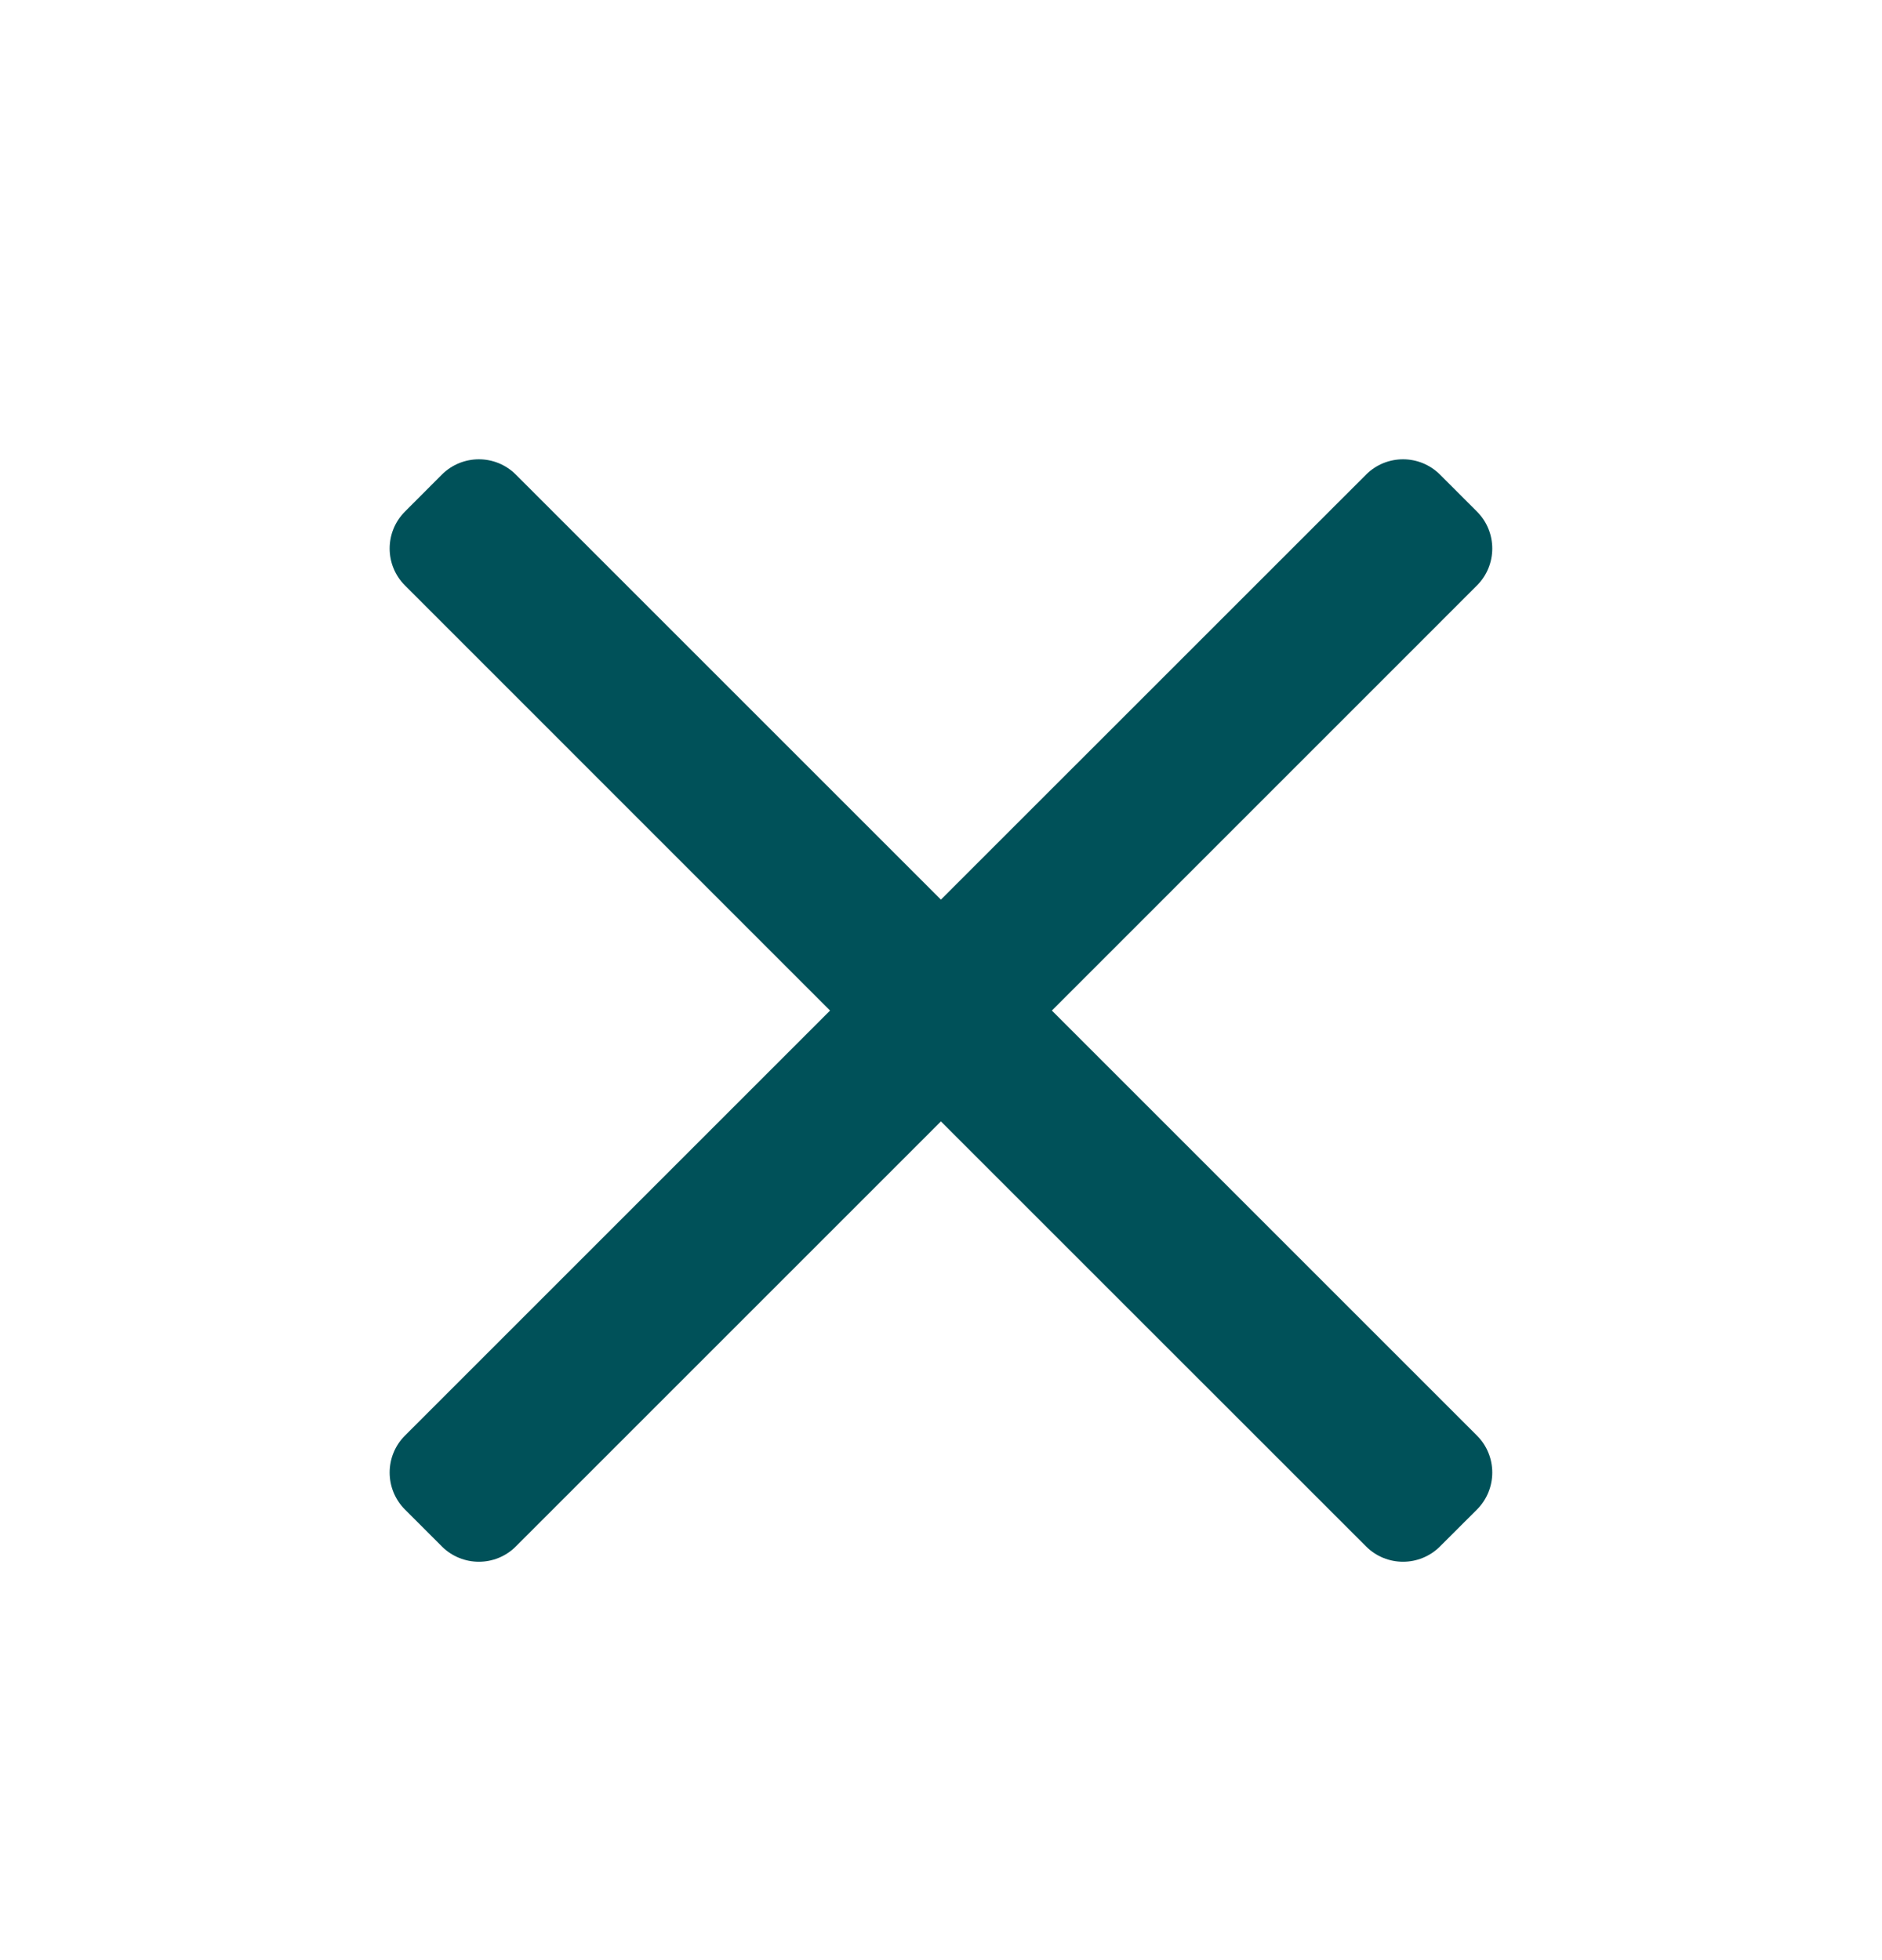
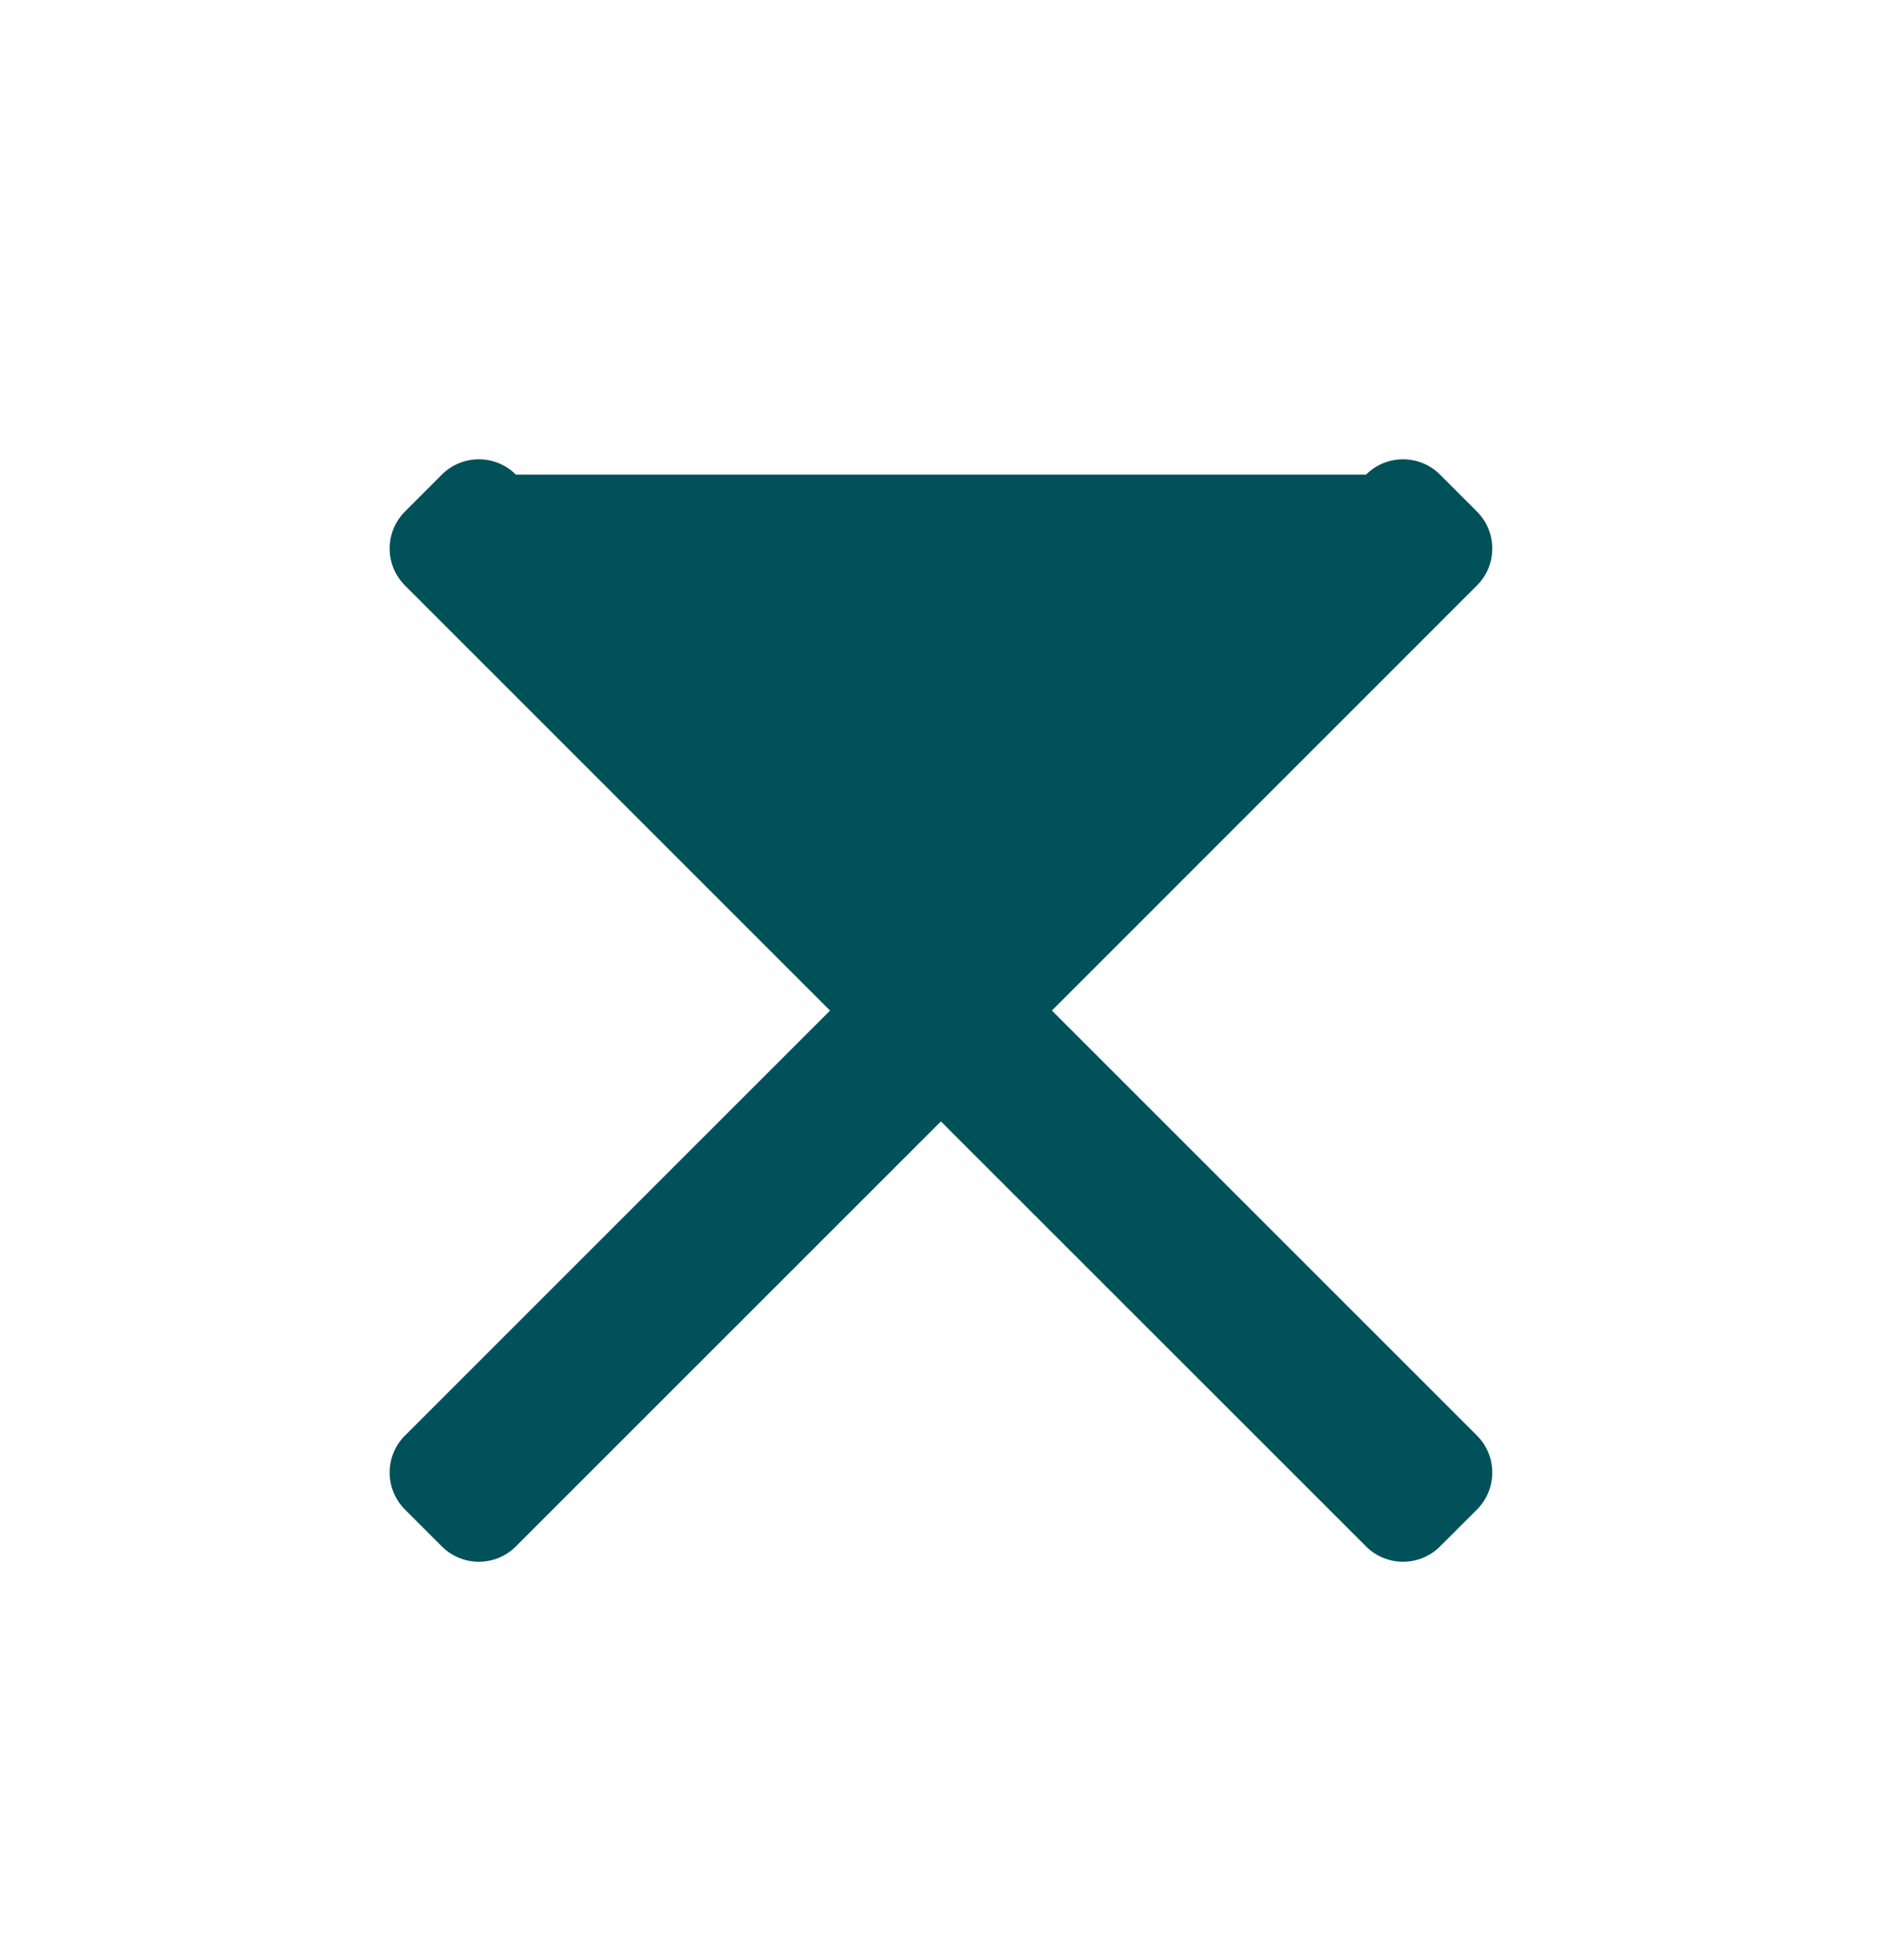
<svg xmlns="http://www.w3.org/2000/svg" width="24" height="25" viewBox="0 0 24 25" fill="none">
-   <path d="M18.835 19.253L18.363 19.724C18.103 19.984 17.681 19.984 17.421 19.724L11.999 14.303L6.578 19.724C6.318 19.984 5.896 19.984 5.635 19.724L5.164 19.253C4.904 18.992 4.904 18.57 5.164 18.31L10.585 12.889L5.164 7.467C4.904 7.207 4.904 6.785 5.164 6.525L5.635 6.053C5.896 5.793 6.318 5.793 6.578 6.053L11.999 11.474L17.421 6.053C17.681 5.793 18.103 5.793 18.363 6.053L18.835 6.525C19.095 6.785 19.095 7.207 18.835 7.467L13.414 12.889L18.835 18.31C19.095 18.57 19.095 18.992 18.835 19.253Z" fill="#005159" />
+   <path d="M18.835 19.253L18.363 19.724C18.103 19.984 17.681 19.984 17.421 19.724L11.999 14.303L6.578 19.724C6.318 19.984 5.896 19.984 5.635 19.724L5.164 19.253C4.904 18.992 4.904 18.57 5.164 18.31L10.585 12.889L5.164 7.467C4.904 7.207 4.904 6.785 5.164 6.525L5.635 6.053C5.896 5.793 6.318 5.793 6.578 6.053L17.421 6.053C17.681 5.793 18.103 5.793 18.363 6.053L18.835 6.525C19.095 6.785 19.095 7.207 18.835 7.467L13.414 12.889L18.835 18.31C19.095 18.57 19.095 18.992 18.835 19.253Z" fill="#005159" />
</svg>